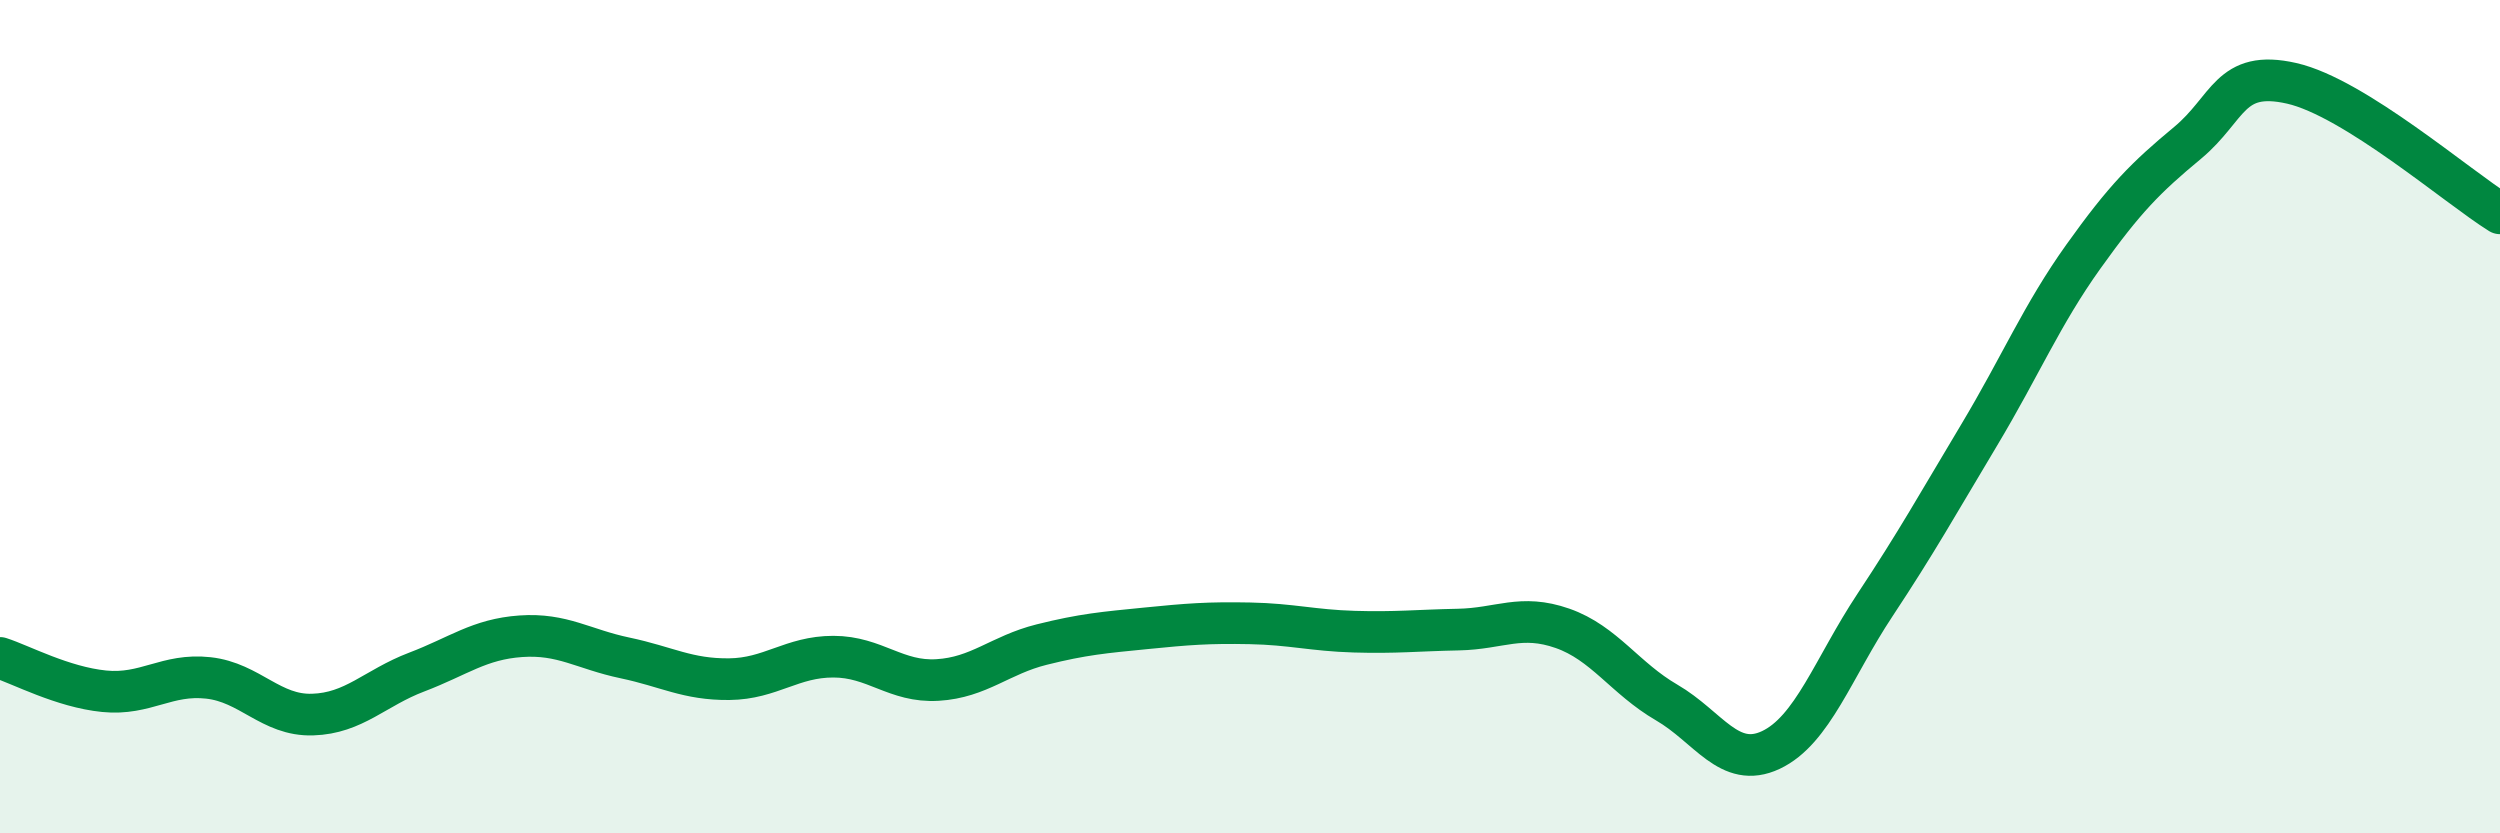
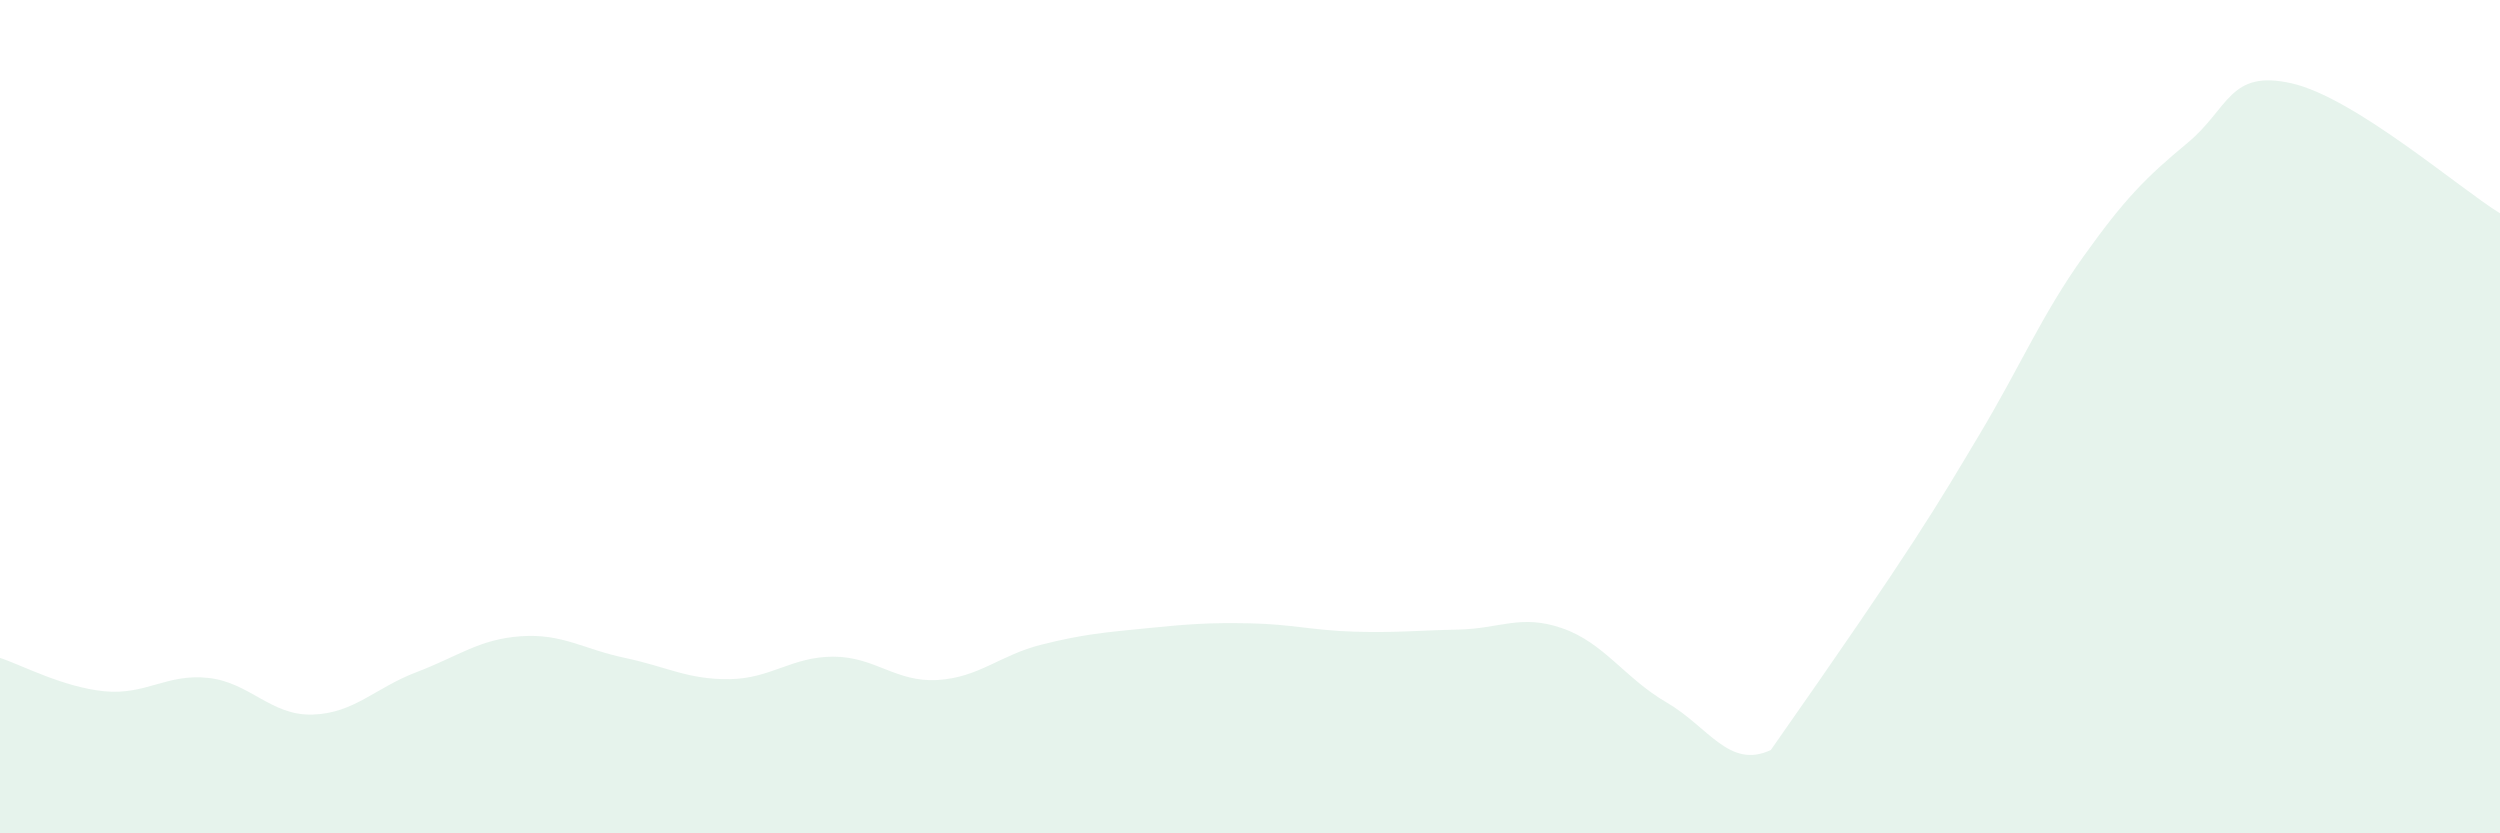
<svg xmlns="http://www.w3.org/2000/svg" width="60" height="20" viewBox="0 0 60 20">
-   <path d="M 0,15.79 C 0.5,15.95 1.5,16.49 2.5,16.59 C 3.5,16.69 4,16.16 5,16.27 C 6,16.38 6.5,17.18 7.5,17.15 C 8.5,17.12 9,16.51 10,16.13 C 11,15.75 11.5,15.34 12.5,15.27 C 13.5,15.2 14,15.58 15,15.79 C 16,16 16.5,16.31 17.5,16.3 C 18.5,16.29 19,15.76 20,15.76 C 21,15.76 21.5,16.38 22.5,16.32 C 23.5,16.26 24,15.72 25,15.47 C 26,15.22 26.5,15.18 27.5,15.08 C 28.5,14.98 29,14.94 30,14.96 C 31,14.98 31.5,15.13 32.5,15.16 C 33.5,15.19 34,15.13 35,15.11 C 36,15.09 36.5,14.73 37.5,15.08 C 38.5,15.43 39,16.28 40,16.86 C 41,17.44 41.5,18.47 42.5,18 C 43.5,17.53 44,16.03 45,14.52 C 46,13.01 46.5,12.11 47.5,10.44 C 48.5,8.77 49,7.56 50,6.16 C 51,4.76 51.5,4.26 52.5,3.43 C 53.5,2.6 53.5,1.66 55,2 C 56.5,2.34 59,4.5 60,5.12L60 20L0 20Z" fill="#008740" opacity="0.1" stroke-linecap="round" stroke-linejoin="round" />
-   <path d="M 0,15.79 C 0.5,15.95 1.5,16.49 2.5,16.59 C 3.5,16.69 4,16.16 5,16.27 C 6,16.38 6.5,17.18 7.5,17.15 C 8.5,17.12 9,16.51 10,16.13 C 11,15.75 11.5,15.34 12.5,15.27 C 13.5,15.2 14,15.58 15,15.79 C 16,16 16.5,16.31 17.5,16.3 C 18.5,16.29 19,15.76 20,15.76 C 21,15.76 21.5,16.38 22.5,16.32 C 23.5,16.26 24,15.72 25,15.47 C 26,15.22 26.5,15.18 27.5,15.08 C 28.5,14.98 29,14.94 30,14.96 C 31,14.98 31.5,15.13 32.5,15.16 C 33.5,15.19 34,15.13 35,15.11 C 36,15.09 36.5,14.73 37.5,15.08 C 38.5,15.43 39,16.28 40,16.86 C 41,17.44 41.5,18.47 42.5,18 C 43.5,17.53 44,16.03 45,14.52 C 46,13.01 46.5,12.11 47.5,10.44 C 48.5,8.77 49,7.56 50,6.16 C 51,4.76 51.5,4.26 52.5,3.43 C 53.5,2.6 53.5,1.66 55,2 C 56.5,2.34 59,4.5 60,5.12" stroke="#008740" stroke-width="1" fill="none" stroke-linecap="round" stroke-linejoin="round" />
+   <path d="M 0,15.79 C 0.5,15.95 1.5,16.49 2.5,16.59 C 3.5,16.69 4,16.16 5,16.27 C 6,16.38 6.5,17.18 7.5,17.15 C 8.5,17.12 9,16.51 10,16.13 C 11,15.75 11.5,15.34 12.5,15.27 C 13.5,15.2 14,15.58 15,15.79 C 16,16 16.5,16.31 17.5,16.3 C 18.5,16.29 19,15.76 20,15.76 C 21,15.76 21.5,16.38 22.5,16.32 C 23.5,16.26 24,15.72 25,15.47 C 26,15.22 26.5,15.18 27.5,15.08 C 28.5,14.98 29,14.94 30,14.96 C 31,14.98 31.5,15.13 32.5,15.16 C 33.5,15.19 34,15.13 35,15.11 C 36,15.09 36.5,14.73 37.5,15.08 C 38.5,15.43 39,16.28 40,16.86 C 41,17.44 41.5,18.47 42.5,18 C 46,13.01 46.5,12.11 47.5,10.44 C 48.5,8.77 49,7.56 50,6.16 C 51,4.76 51.5,4.26 52.5,3.43 C 53.5,2.6 53.5,1.66 55,2 C 56.5,2.34 59,4.5 60,5.12L60 20L0 20Z" fill="#008740" opacity="0.1" stroke-linecap="round" stroke-linejoin="round" />
</svg>